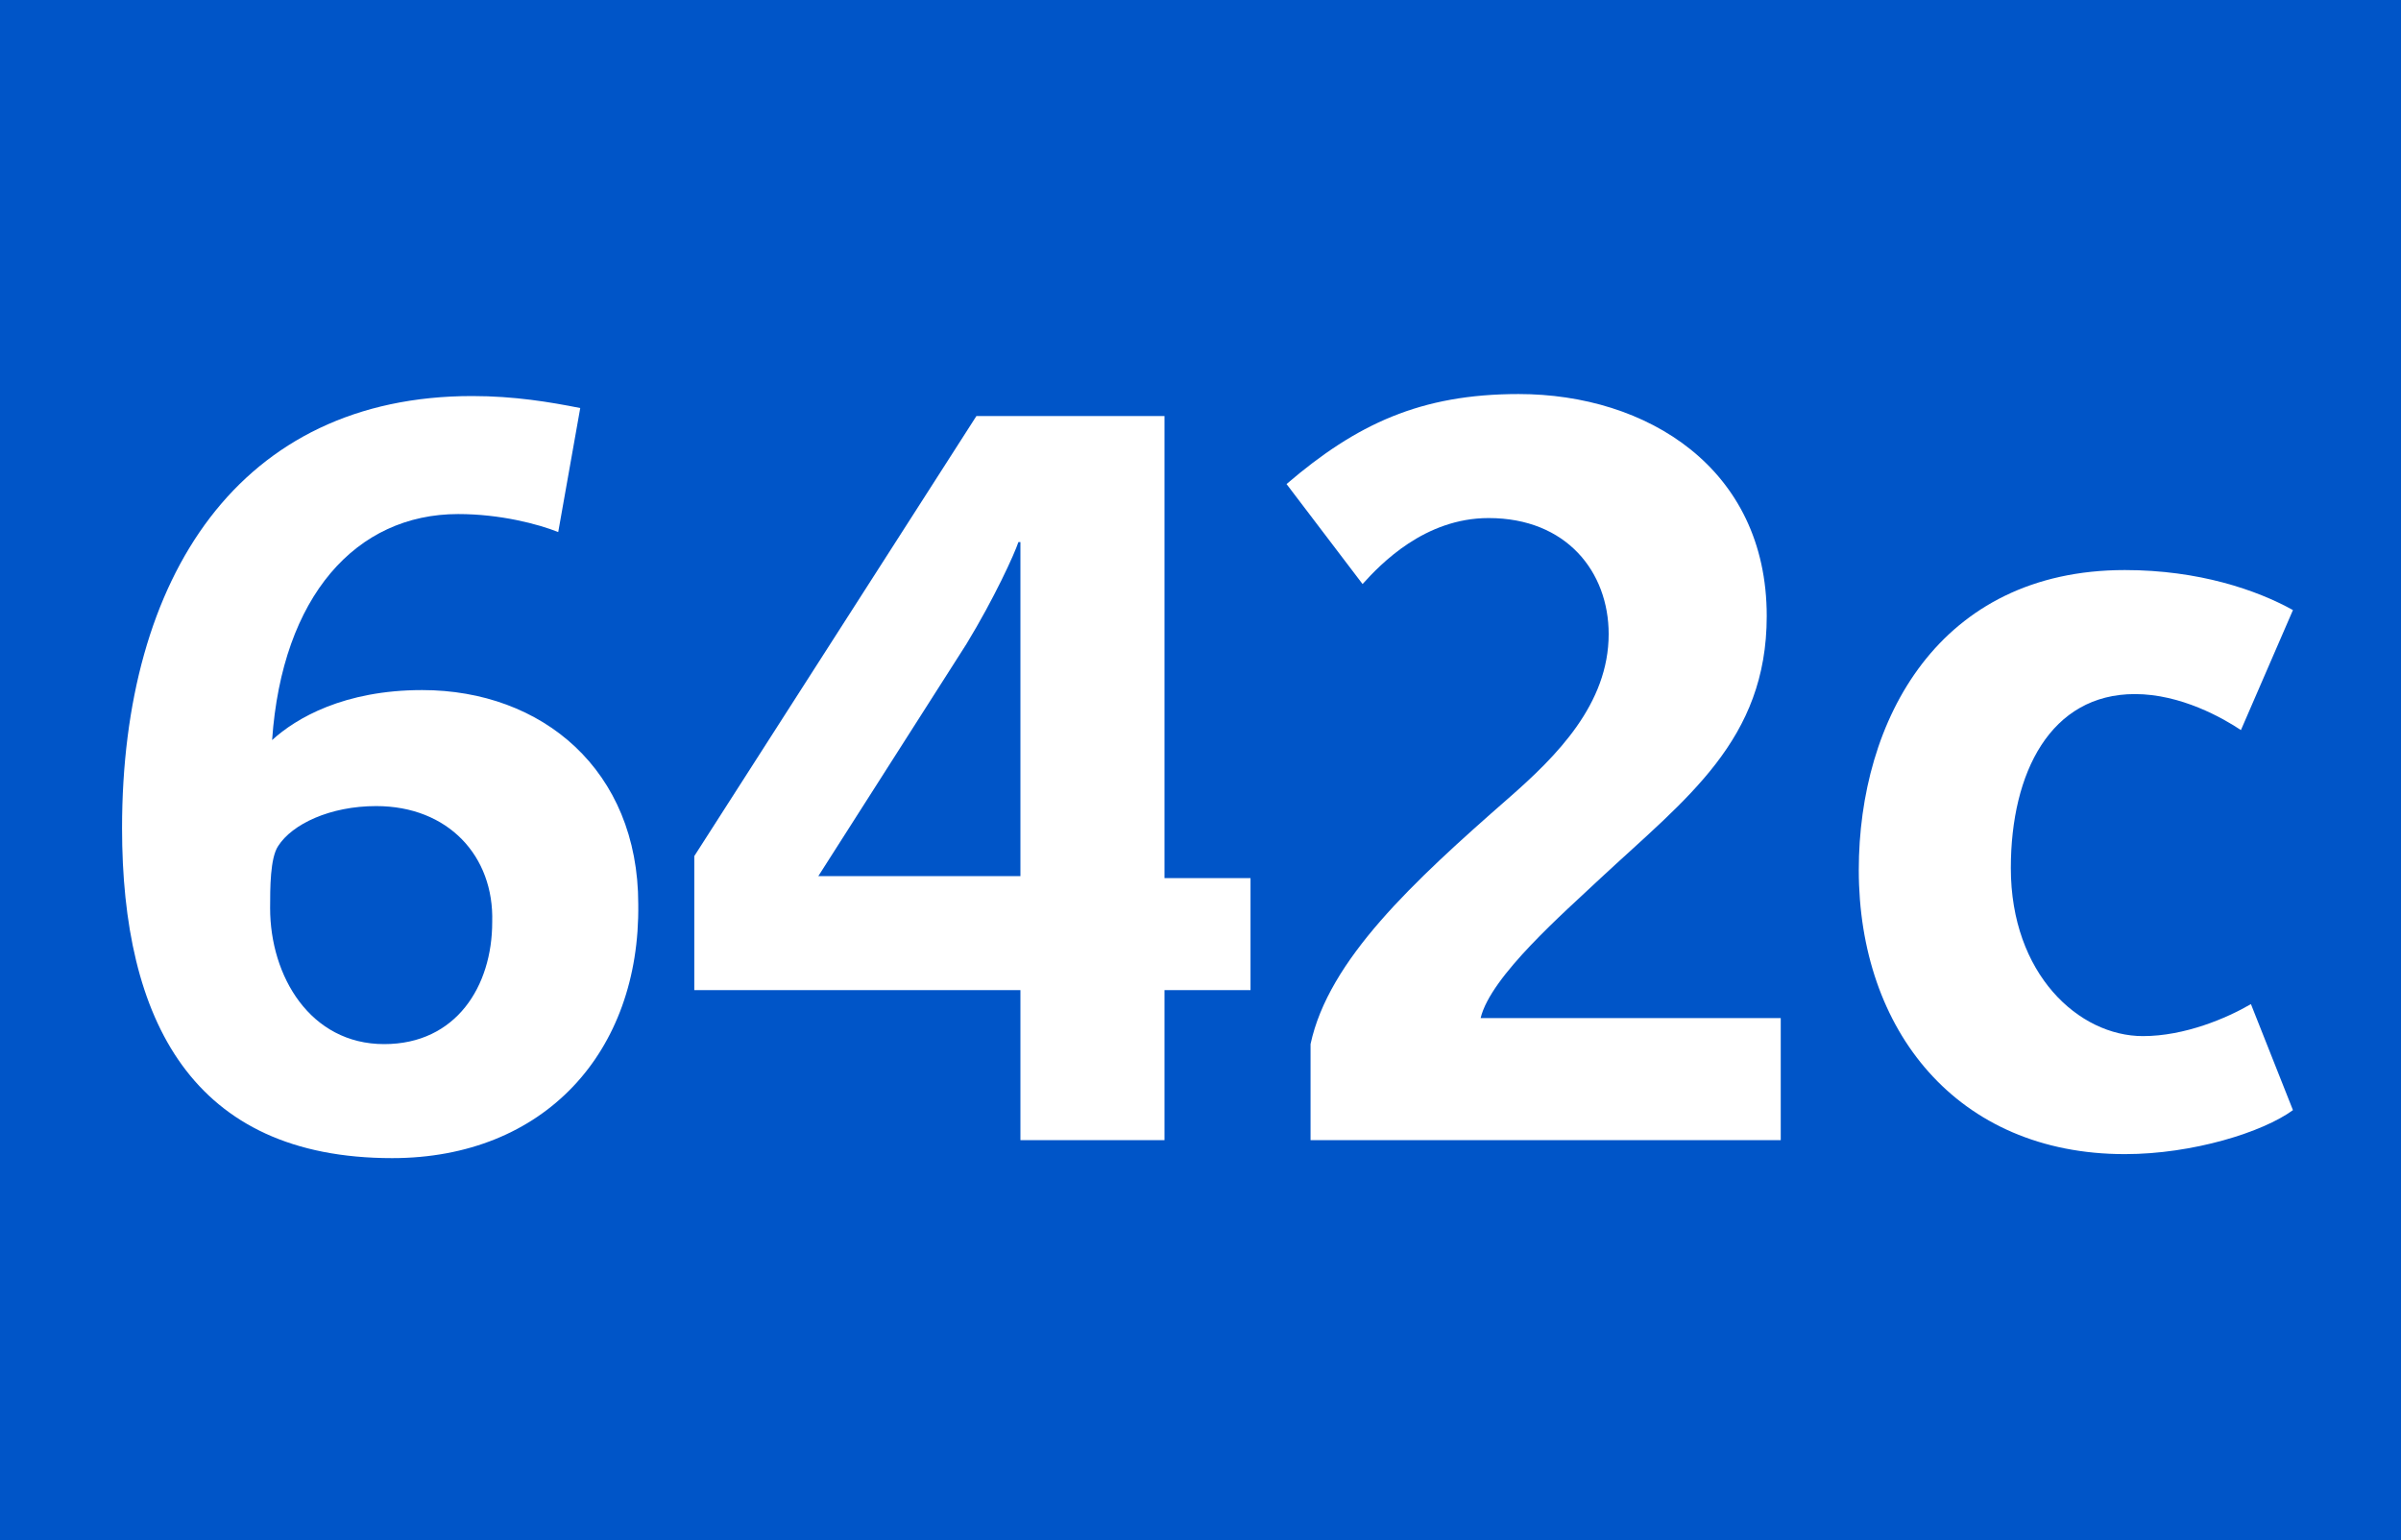
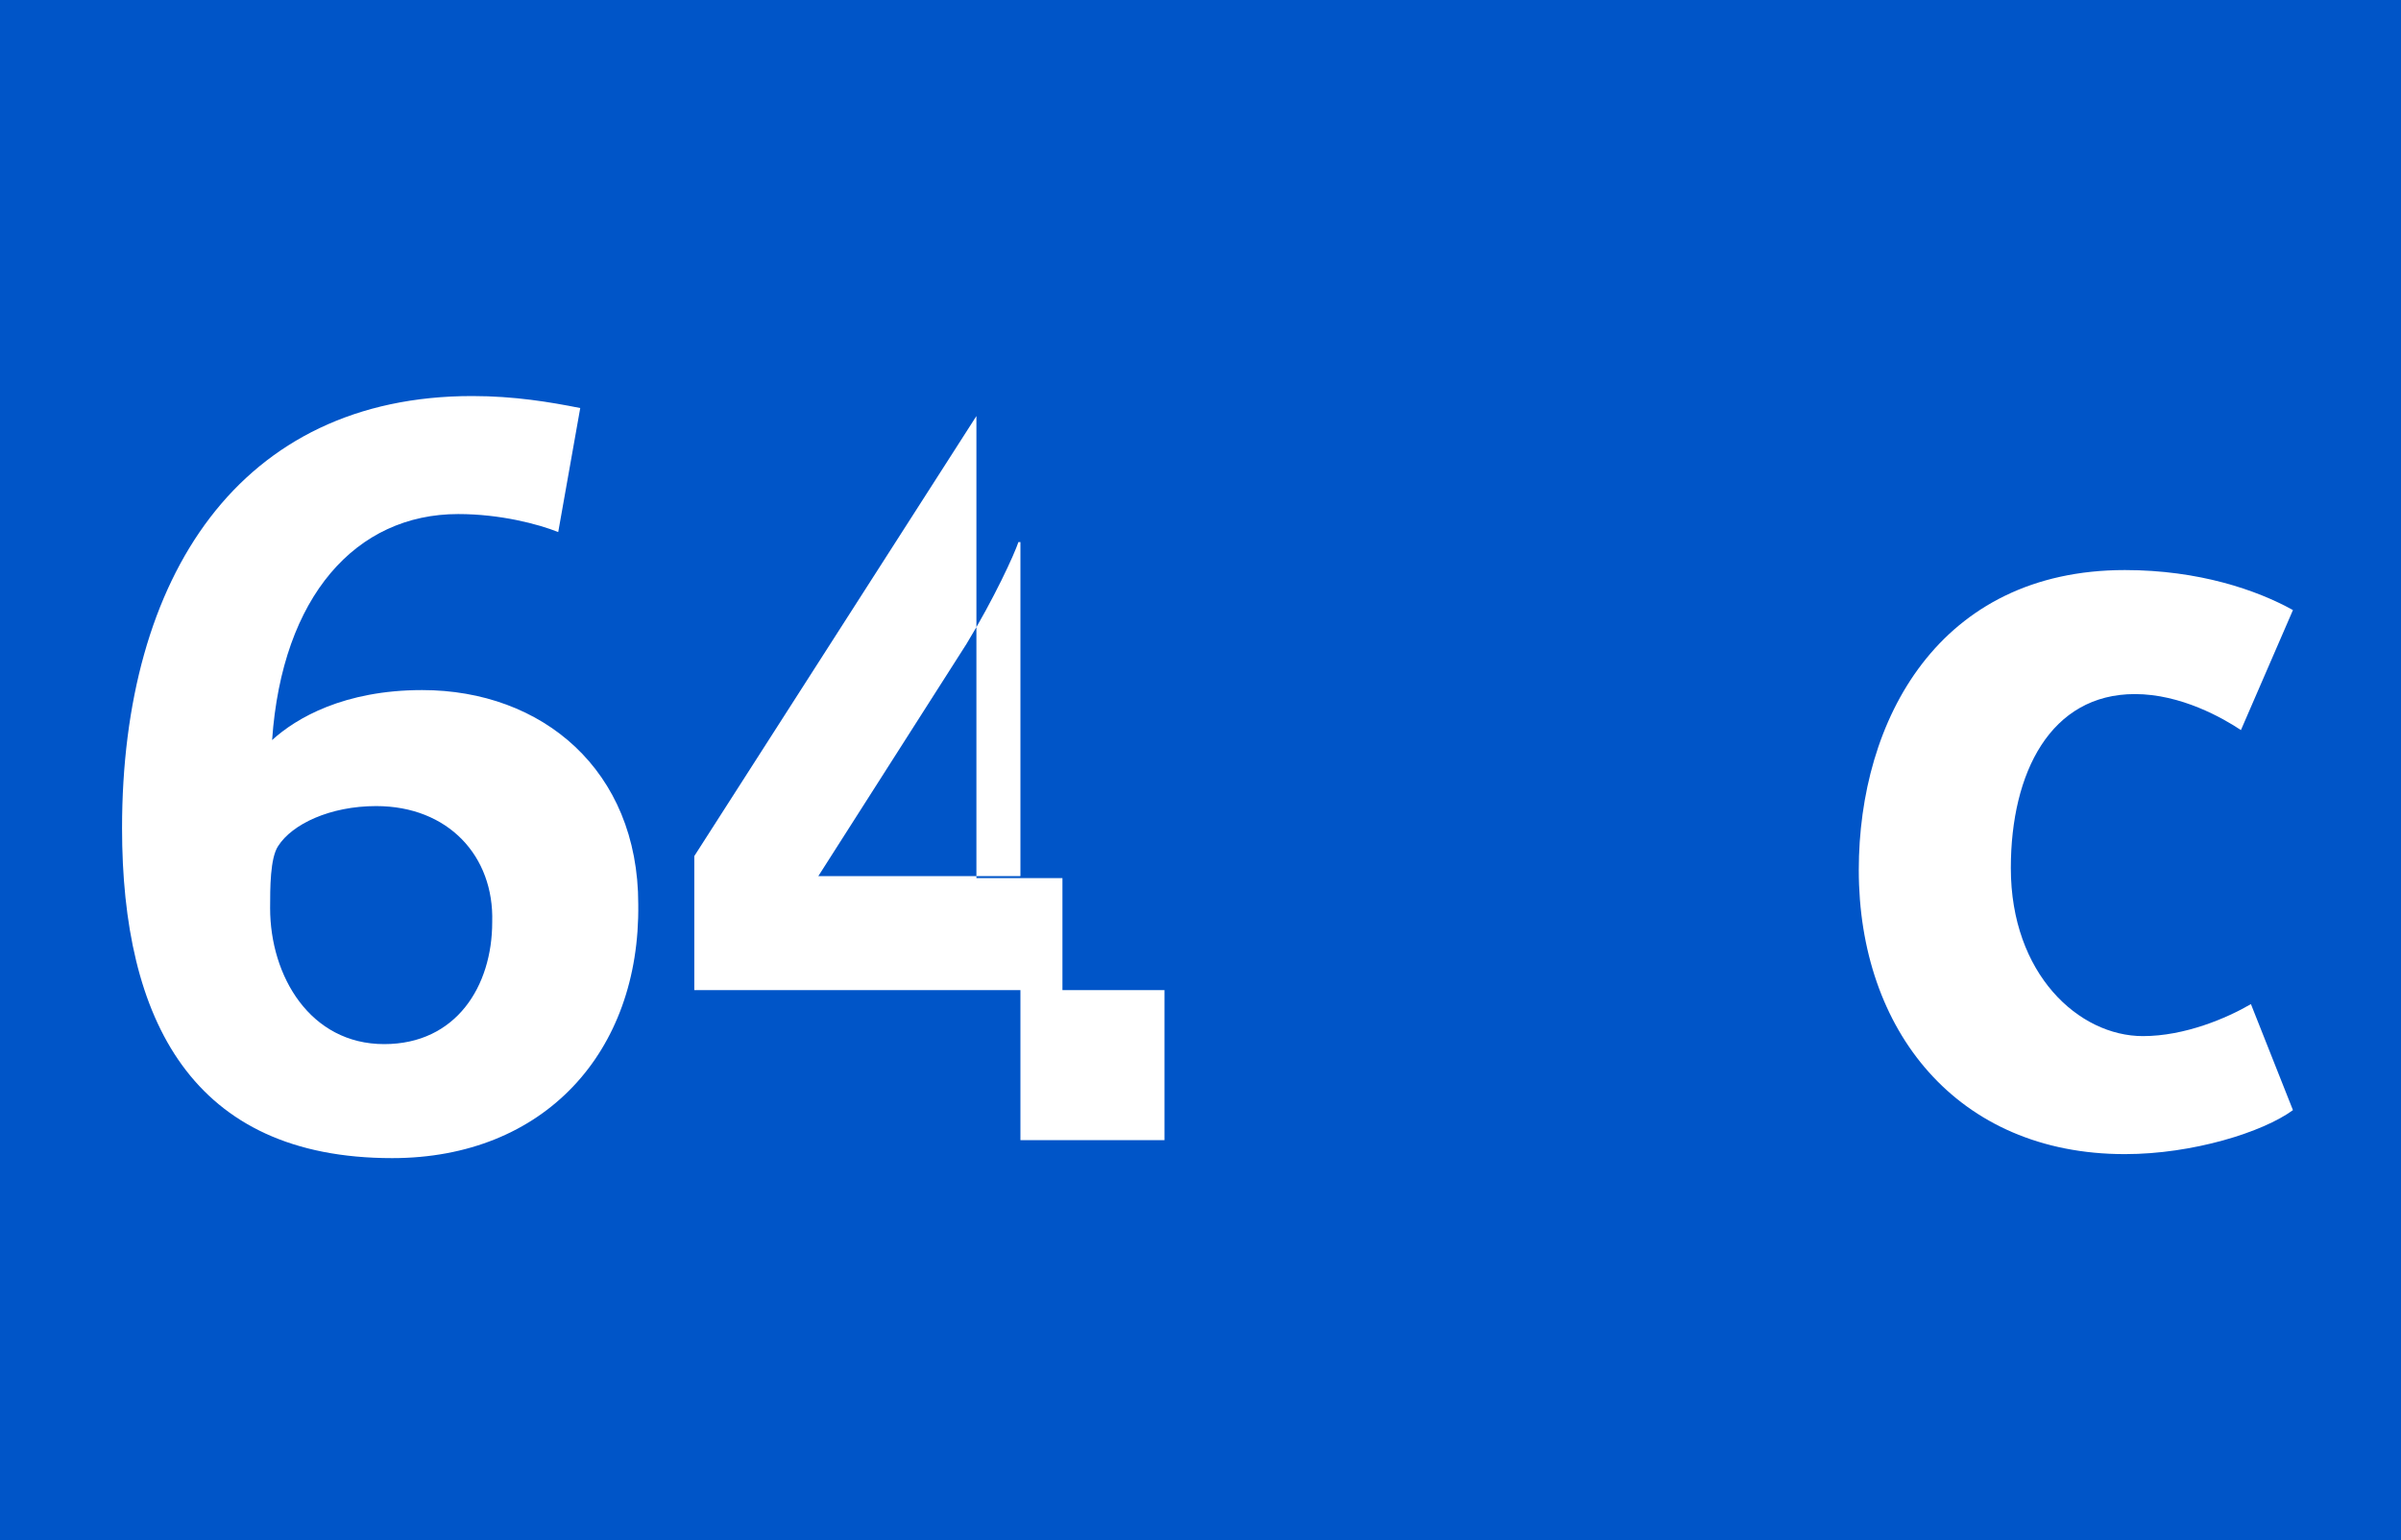
<svg xmlns="http://www.w3.org/2000/svg" version="1.1" id="Calque_1" x="0px" y="0px" viewBox="0 0 120 77" style="enable-background:new 0 0 120 77;" xml:space="preserve">
  <style type="text/css">
	.st0{fill-rule:evenodd;clip-rule:evenodd;fill:#0055C8;}
	.st1{fill:#FFFFFF;}
</style>
  <g>
    <rect y="0" class="st0" width="120" height="77" />
  </g>
  <g>
    <path class="st1" d="M19.6,57.9C9.6,57.9,6.1,51,6.1,41.4c0-12.6,5.9-21.6,17.5-21.6c2.1,0,3.9,0.3,5.4,0.6l-1.1,6.2   c-1-0.4-2.9-0.9-5-0.9c-5.1,0-8.8,4.1-9.3,11.3c1.2-1.1,3.6-2.5,7.5-2.5c6,0,10.8,4,10.8,10.7C32,52.6,27.2,57.9,19.6,57.9z    M18.8,40.3c-2.3,0-4.2,0.9-4.9,2c-0.4,0.6-0.4,2.1-0.4,3.1c0,3.4,2,6.8,5.7,6.8c3.6,0,5.4-2.9,5.4-6.1   C24.7,42.8,22.4,40.3,18.8,40.3z" />
-     <path class="st1" d="M58.2,49.5V57H51v-7.5H34.7v-6.7l14.1-22h9.4v23.1h4.3v5.6H58.2z M51,27.1h-0.1c-0.2,0.6-1.2,2.8-2.6,5.1   l-7.4,11.6H51V27.1z" />
-     <path class="st1" d="M65.5,57v-4.8c0.9-4.2,5.1-8.1,9.9-12.3c2.4-2.1,5-4.7,5-8.2c0-3.1-2.1-5.8-6-5.8c-3.2,0-5.4,2.3-6.3,3.3   l-3.8-5c3.5-3,6.7-4.5,11.6-4.5c6.4,0,12.4,3.7,12.4,11.1c0,6.2-4,9.1-8.3,13.1c-1.8,1.7-5.5,4.9-6,7H89V57L65.5,57L65.5,57z" />
+     <path class="st1" d="M58.2,49.5V57H51v-7.5H34.7v-6.7l14.1-22v23.1h4.3v5.6H58.2z M51,27.1h-0.1c-0.2,0.6-1.2,2.8-2.6,5.1   l-7.4,11.6H51V27.1z" />
  </g>
  <g>
    <path class="st1" d="M106.2,57.7c-8.4,0-13.3-6.2-13.3-14.2c0-7.5,4-15,13.3-15c3.7,0,6.6,1,8.4,2l-2.6,6c-0.9-0.6-3-1.8-5.3-1.8   c-4.2,0-6.2,3.9-6.2,8.7c0,5.3,3.4,8.4,6.6,8.4c2.1,0,4.2-0.9,5.4-1.6l2.1,5.3C113.1,56.6,109.6,57.7,106.2,57.7z" />
  </g>
</svg>